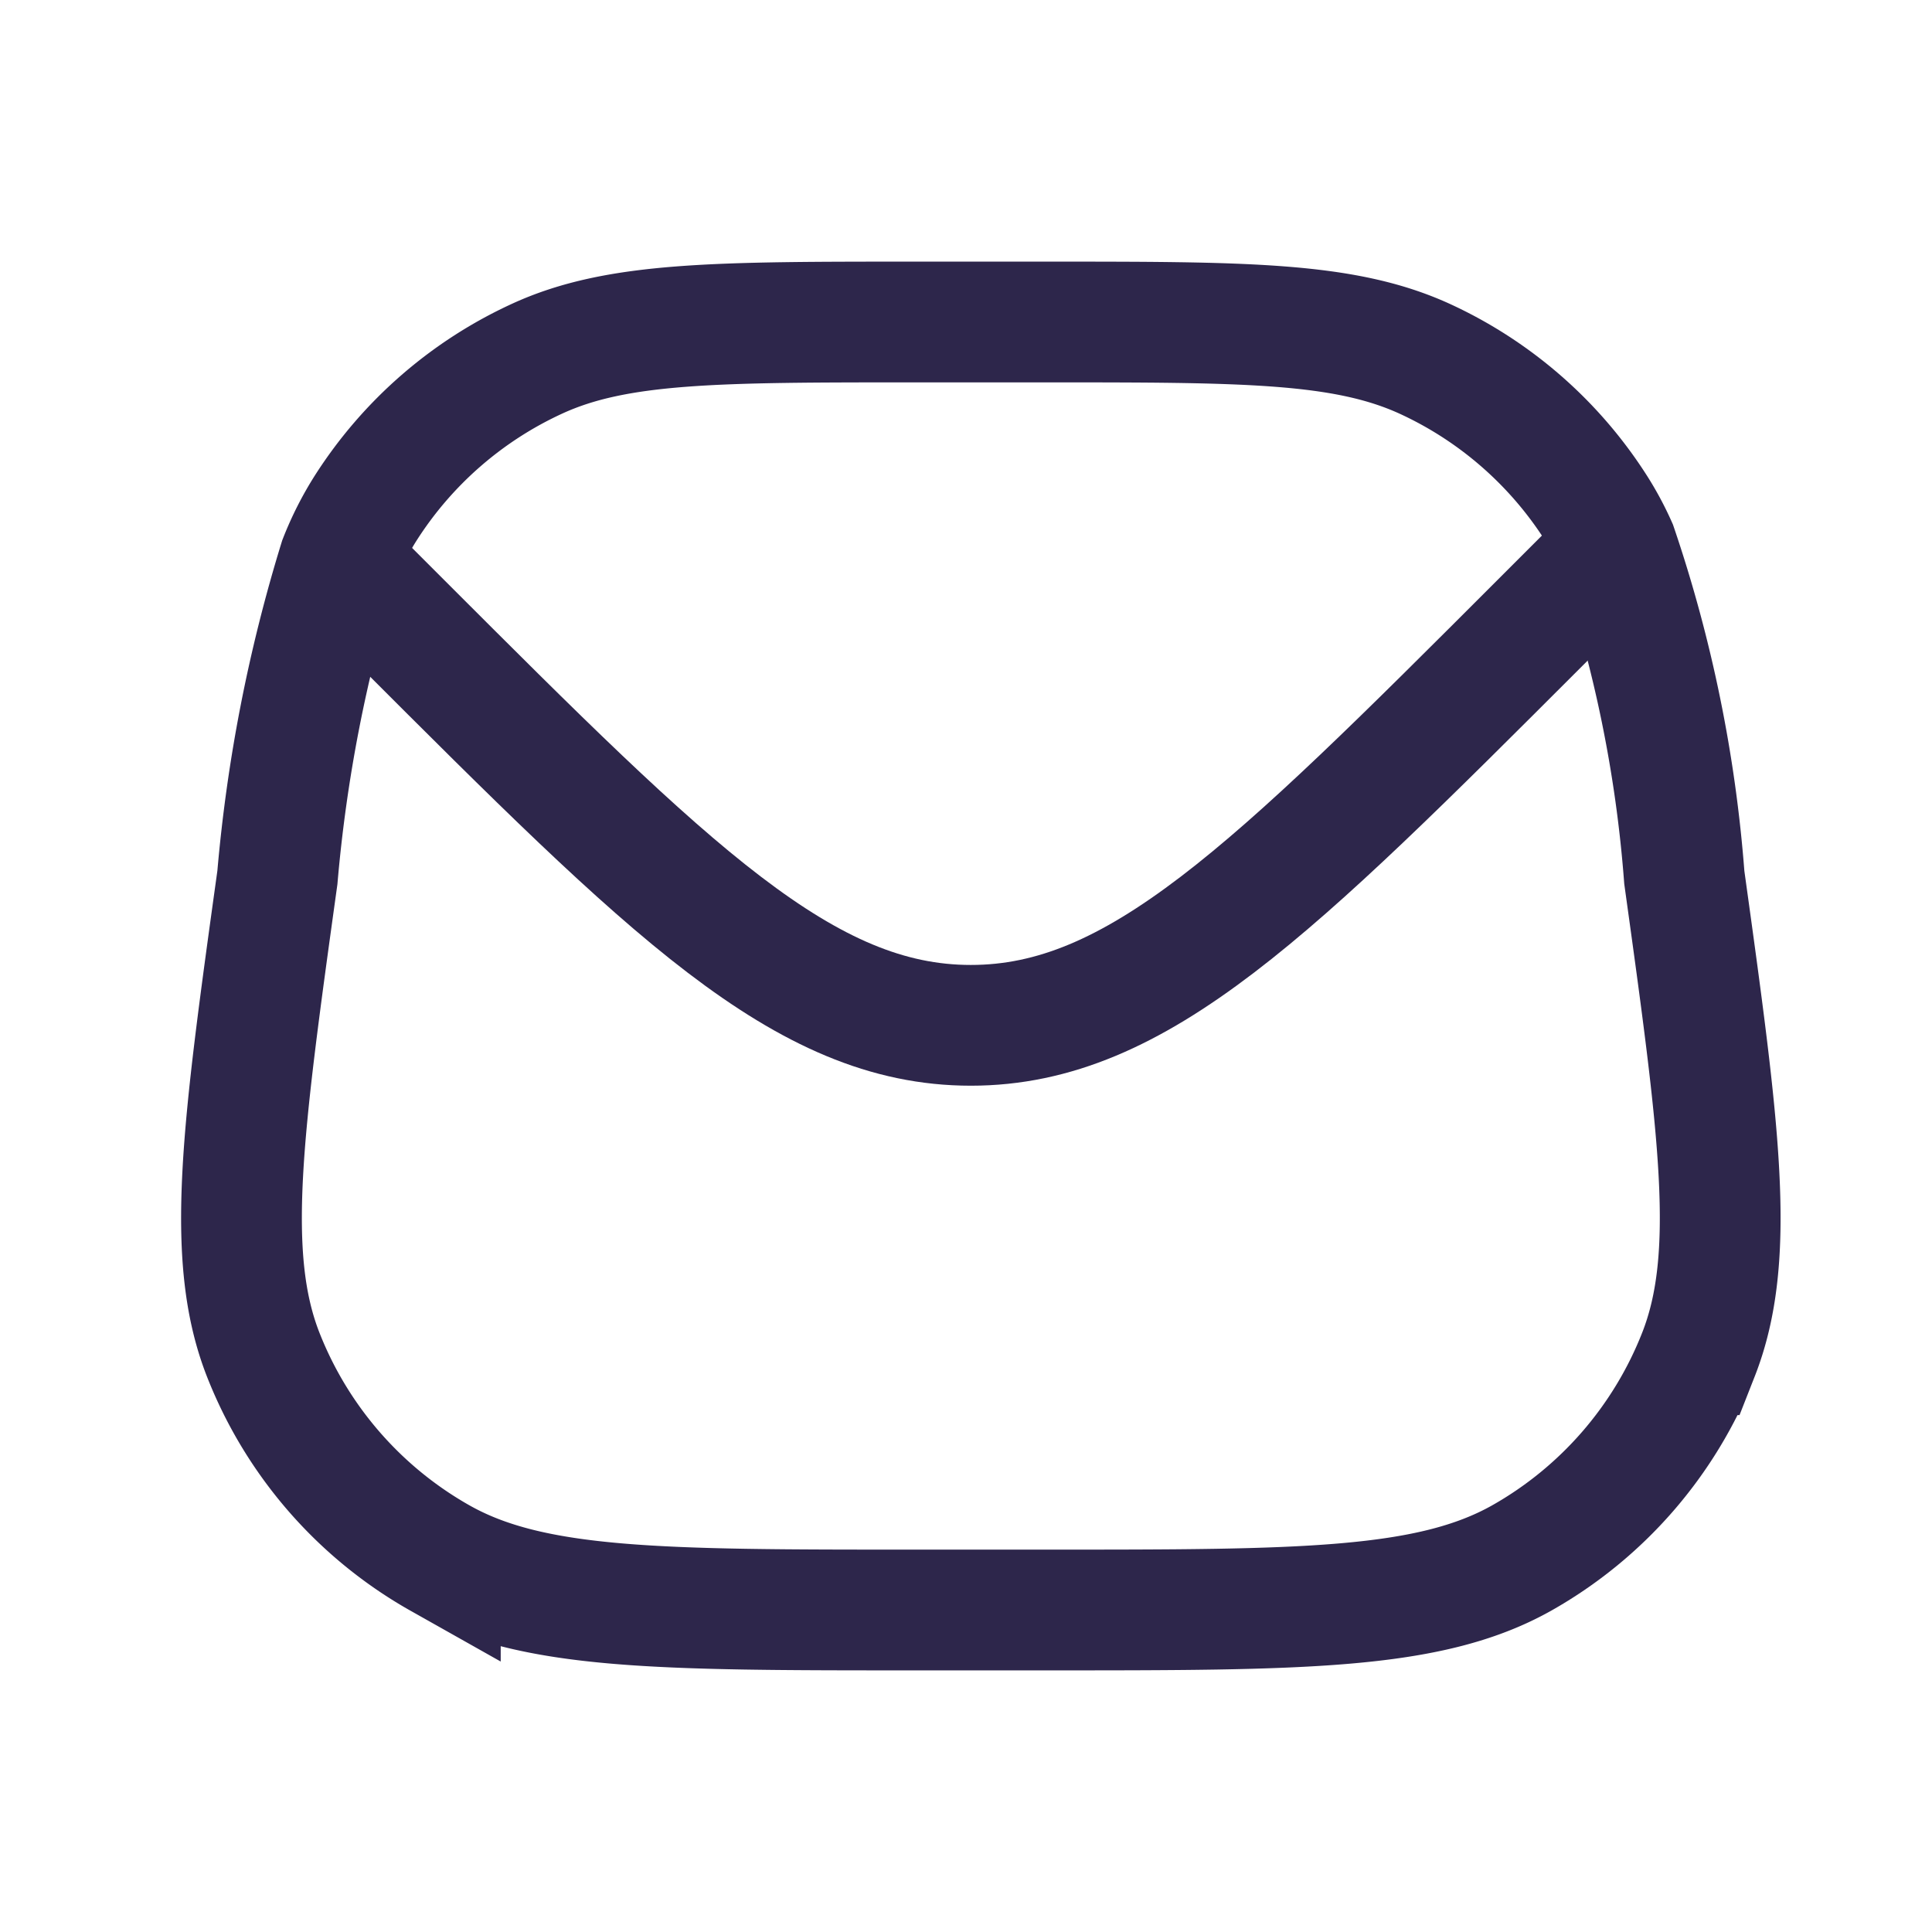
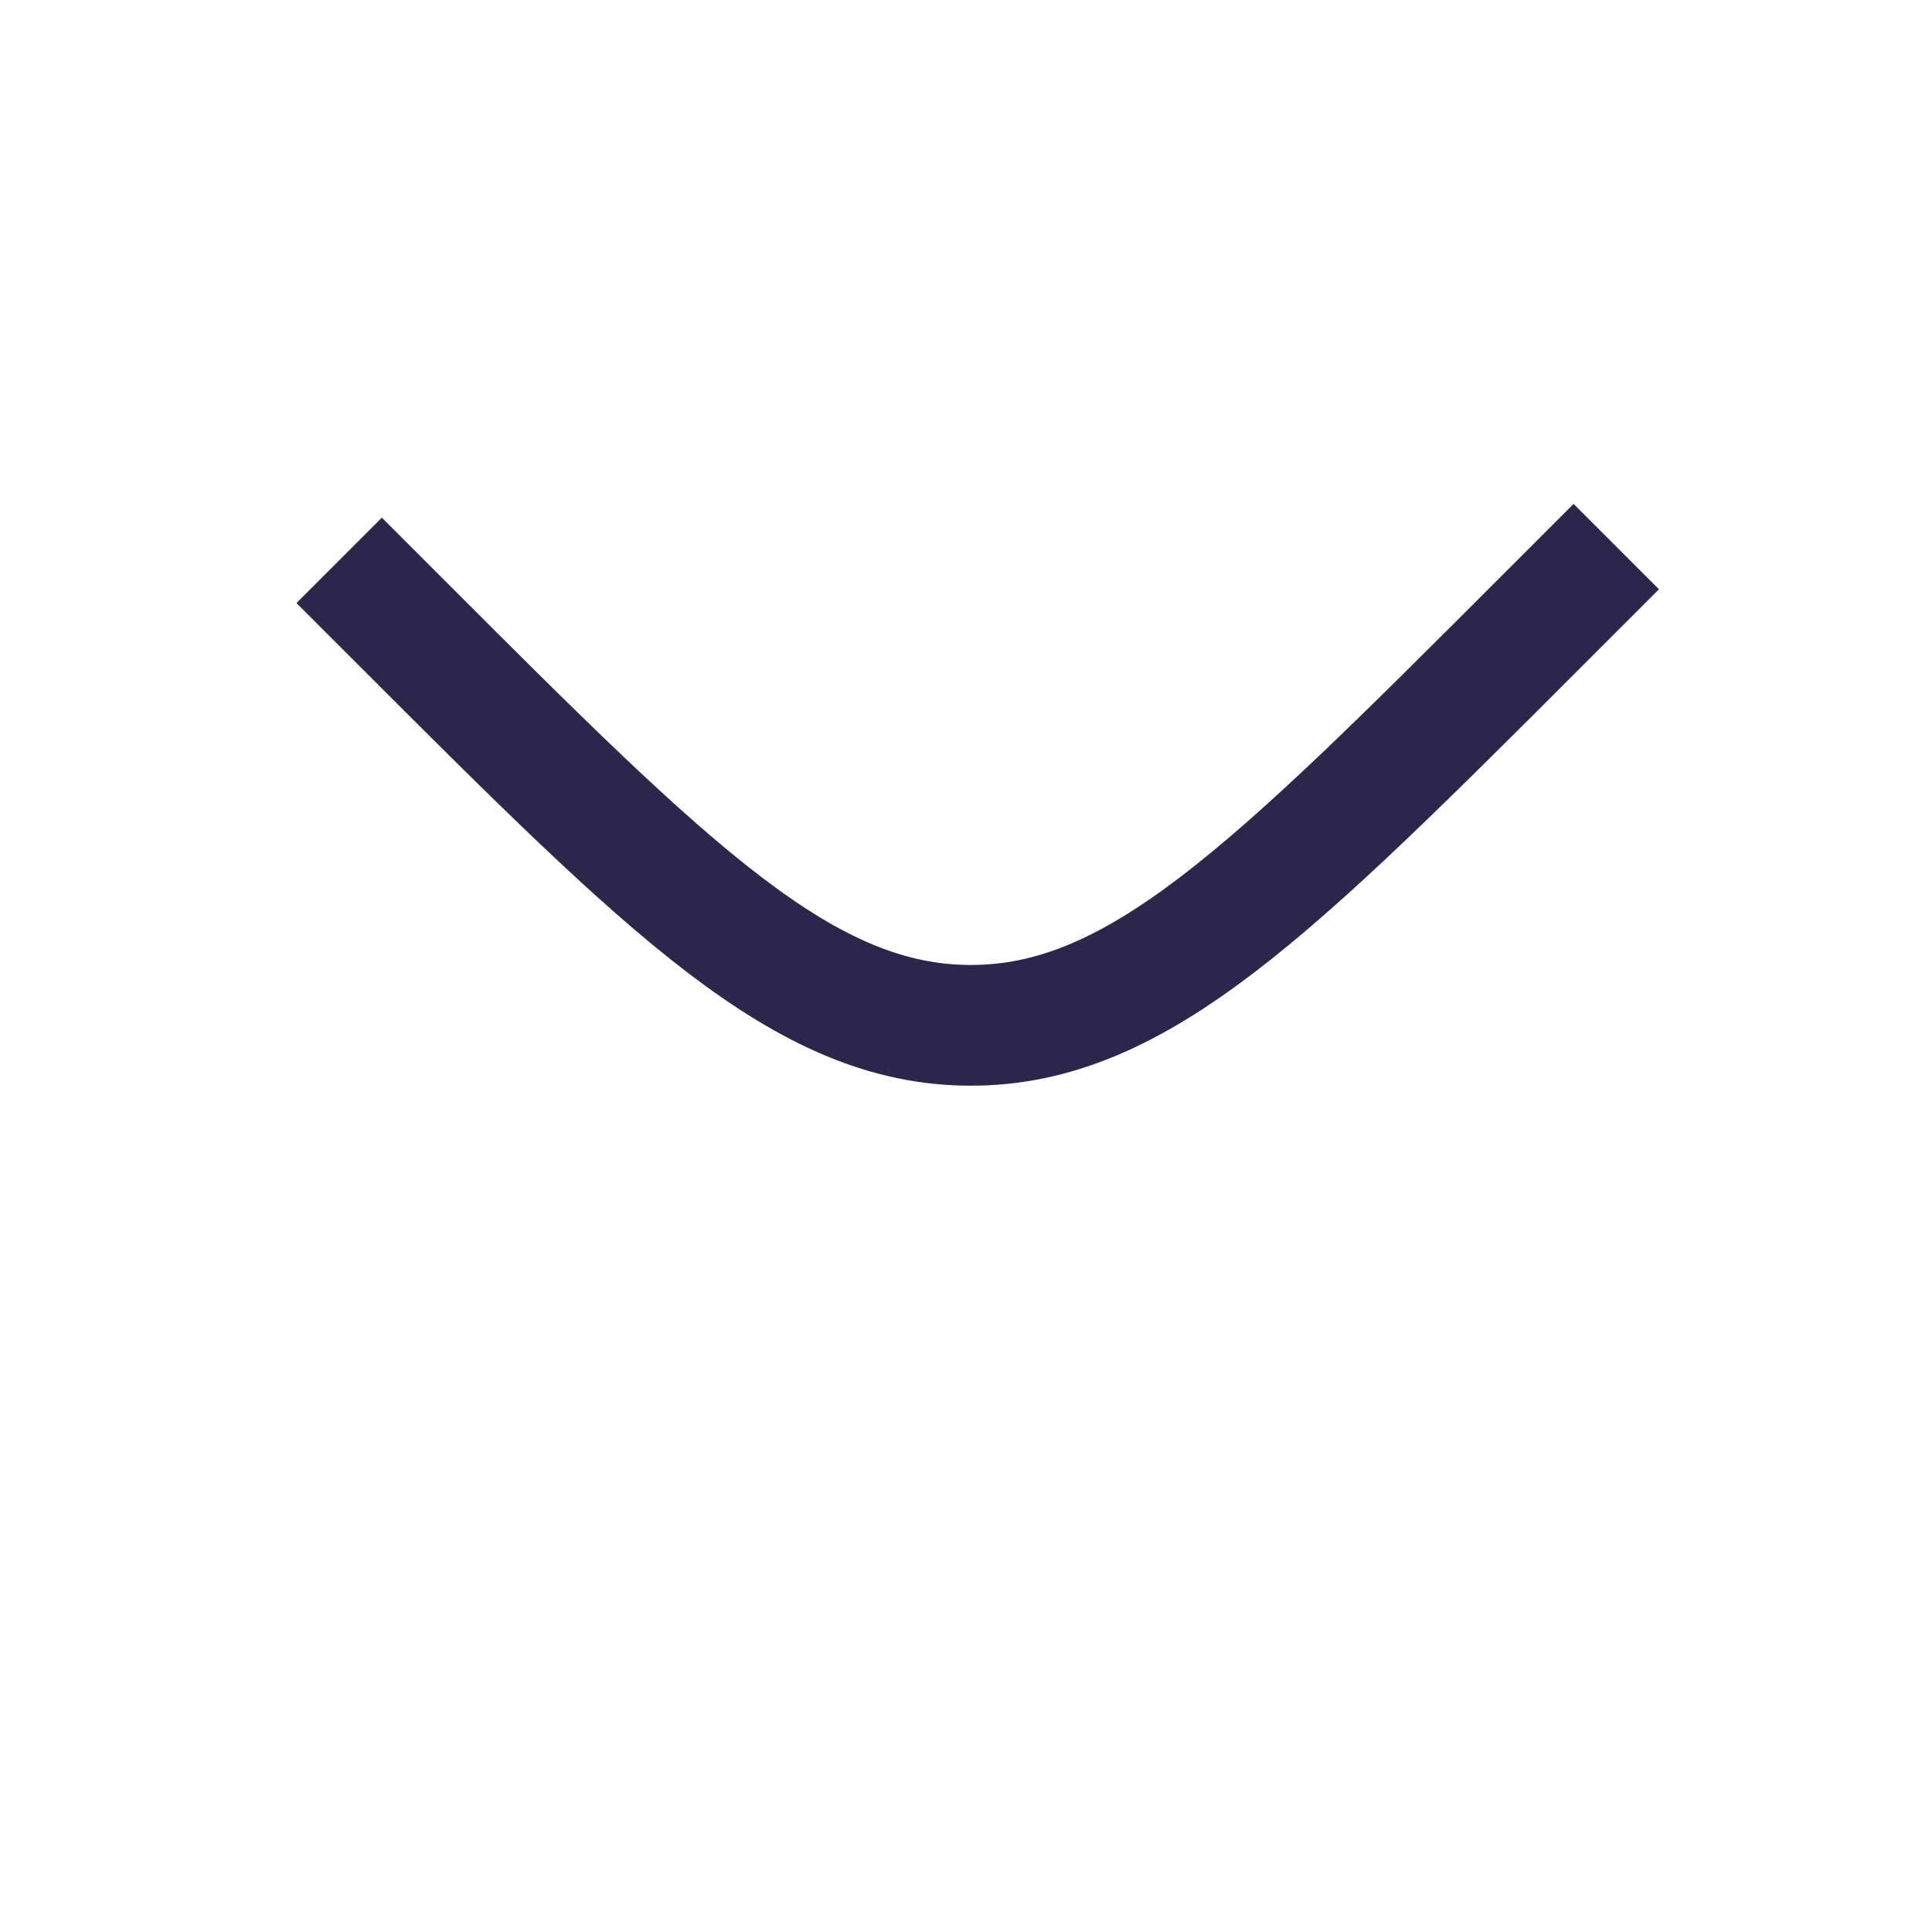
<svg xmlns="http://www.w3.org/2000/svg" id="EmailIcon" width="24" height="24" viewBox="0 0 24 24">
  <g id="Message_36" data-name="Message 36">
-     <path id="Vector" d="M.446,6.9a18.864,18.864,0,0,1,.768-3.939,3.8,3.8,0,0,1,.329-.65A5,5,0,0,1,3.674.455C4.666,0,5.9,0,8.37,0H9.994c2.469,0,3.7,0,4.7.455a5,5,0,0,1,2.132,1.856,3.668,3.668,0,0,1,.257.479,16.679,16.679,0,0,1,.84,4.109c.436,3.14.654,4.711.175,5.93a5,5,0,0,1-2.2,2.528C14.75,16,13.165,16,9.994,16H8.37c-3.171,0-4.756,0-5.9-.643a5,5,0,0,1-2.2-2.528C-.208,11.61.01,10.04.446,6.9Z" transform="translate(3 4)" fill="none" stroke="#2d264b" stroke-width="1.5" />
    <path id="Vector-2" data-name="Vector" d="M17.078,2.79l-.089.089-.858.858c-3.333,3.333-5,5-7.071,5s-3.738-1.667-7.071-5l-.776-.776" transform="translate(3 4)" fill="none" stroke="#2d264b" stroke-width="1.5" />
  </g>
</svg>